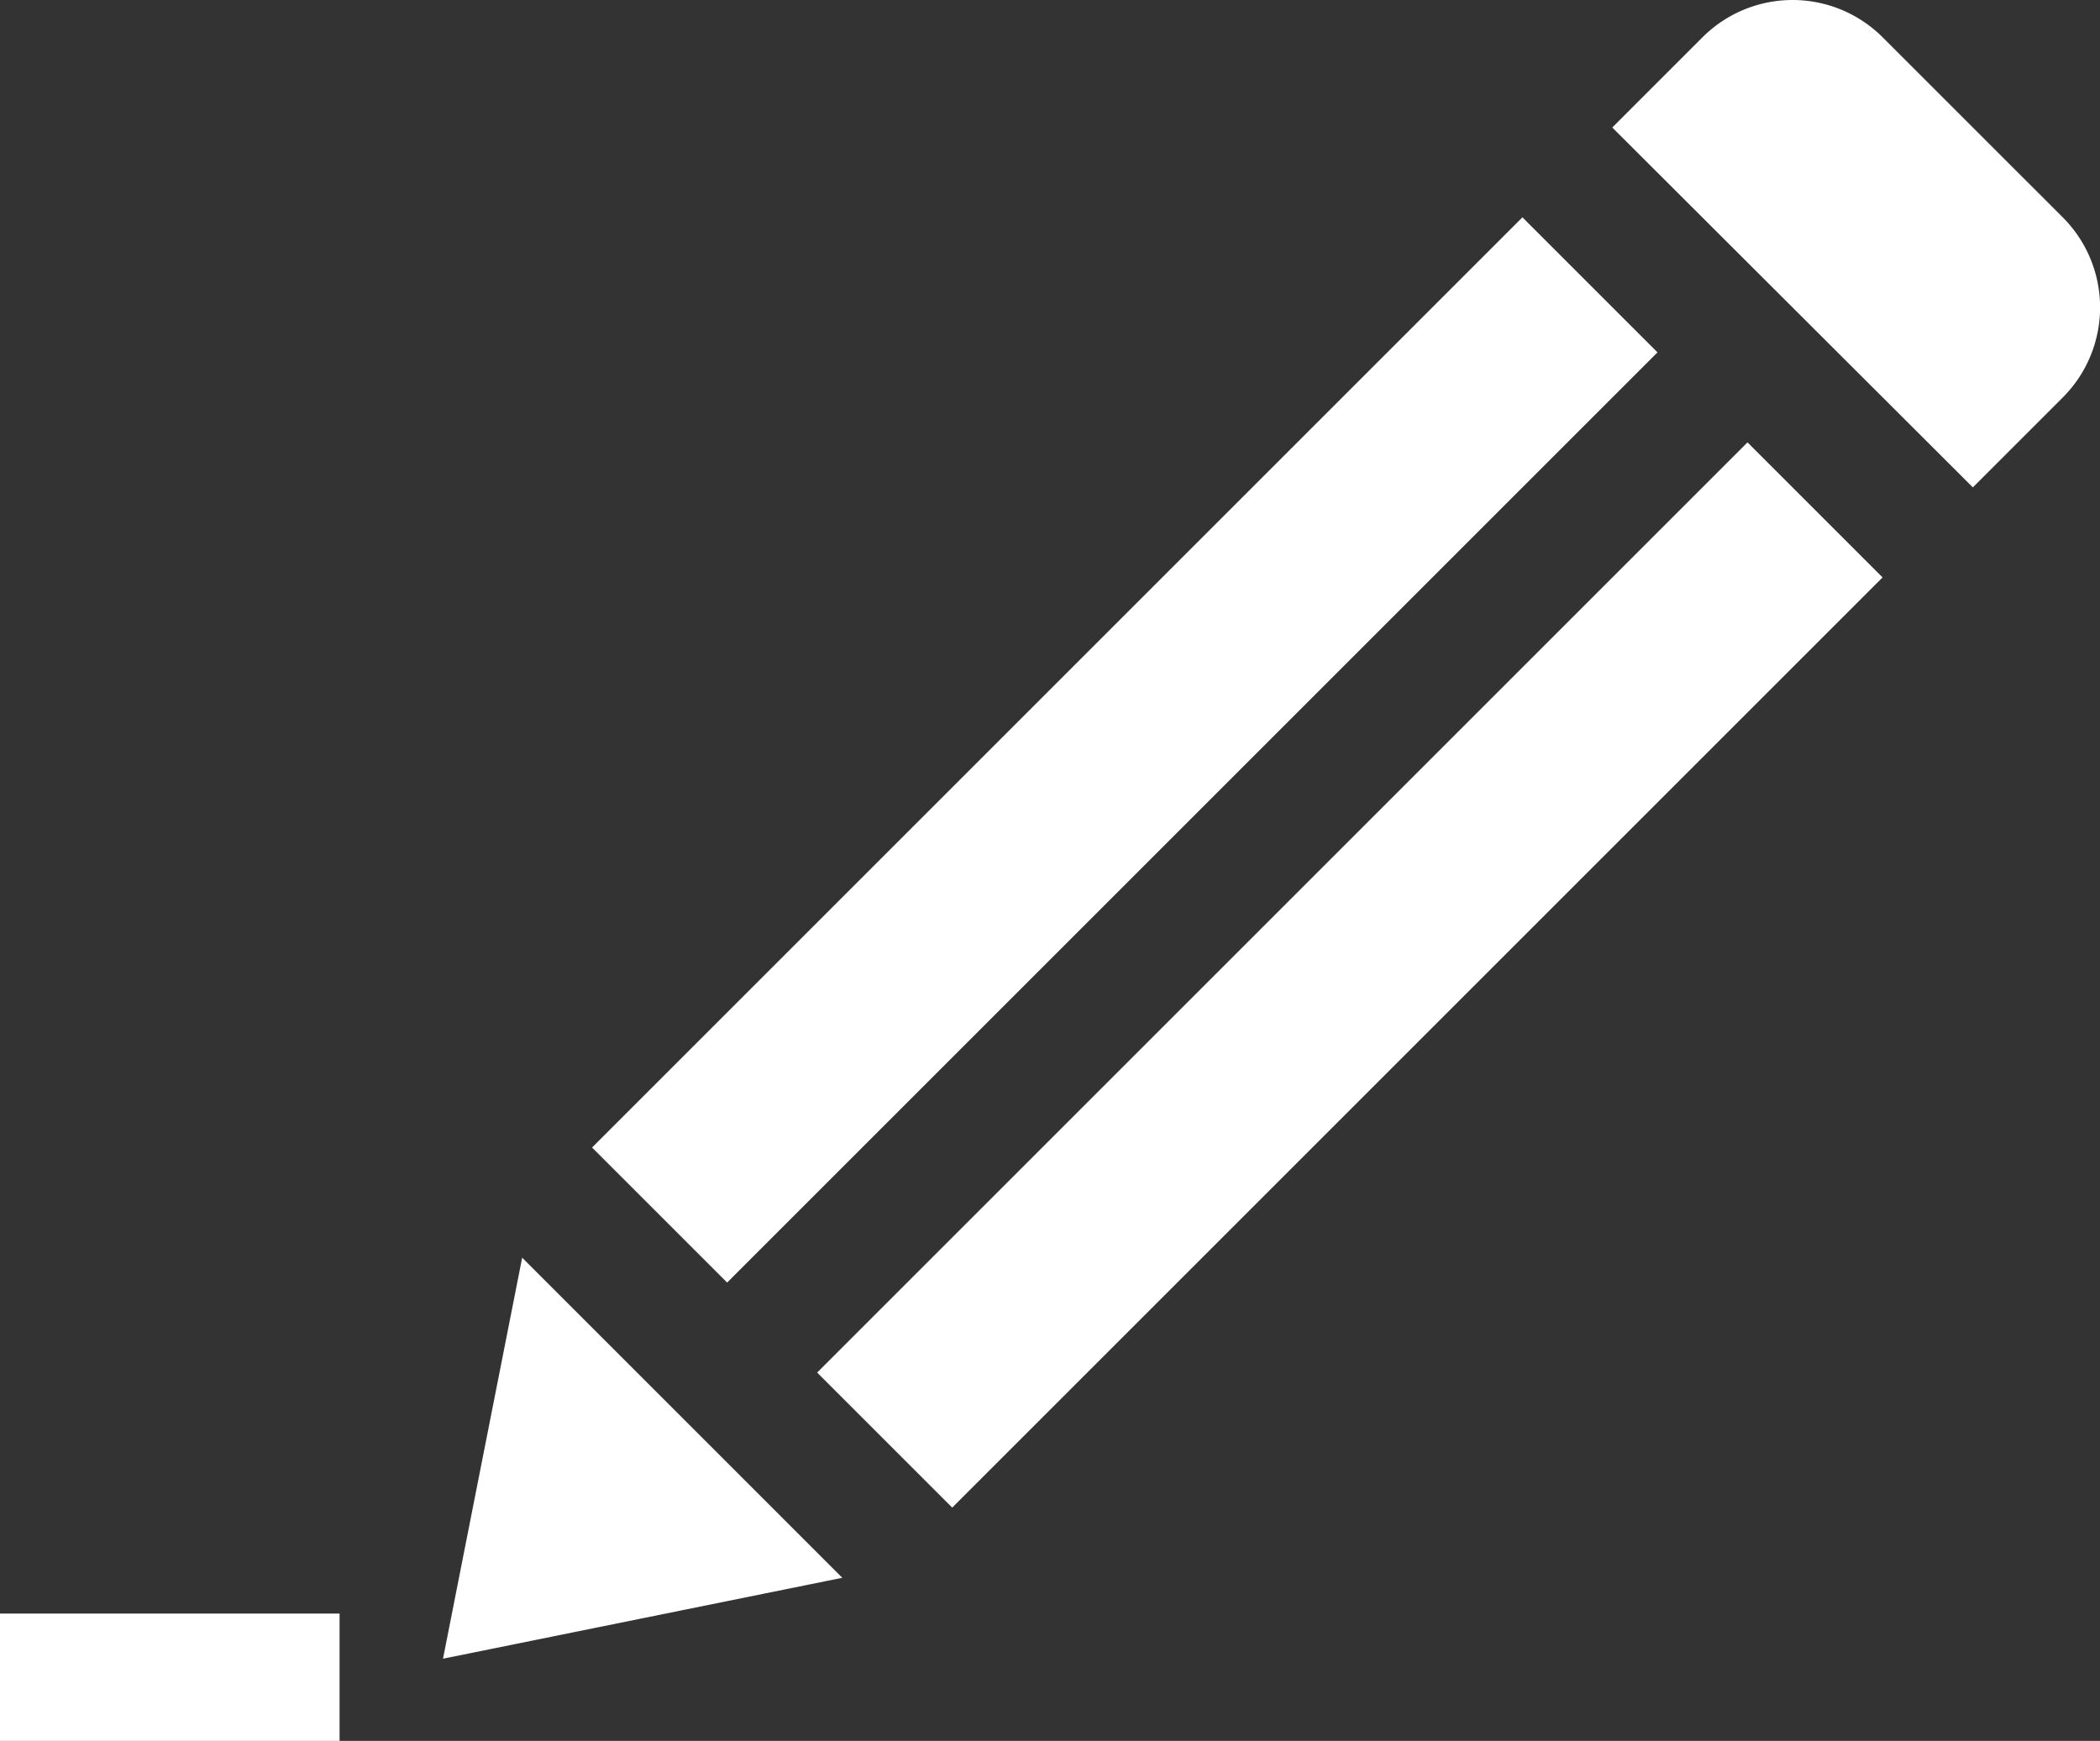
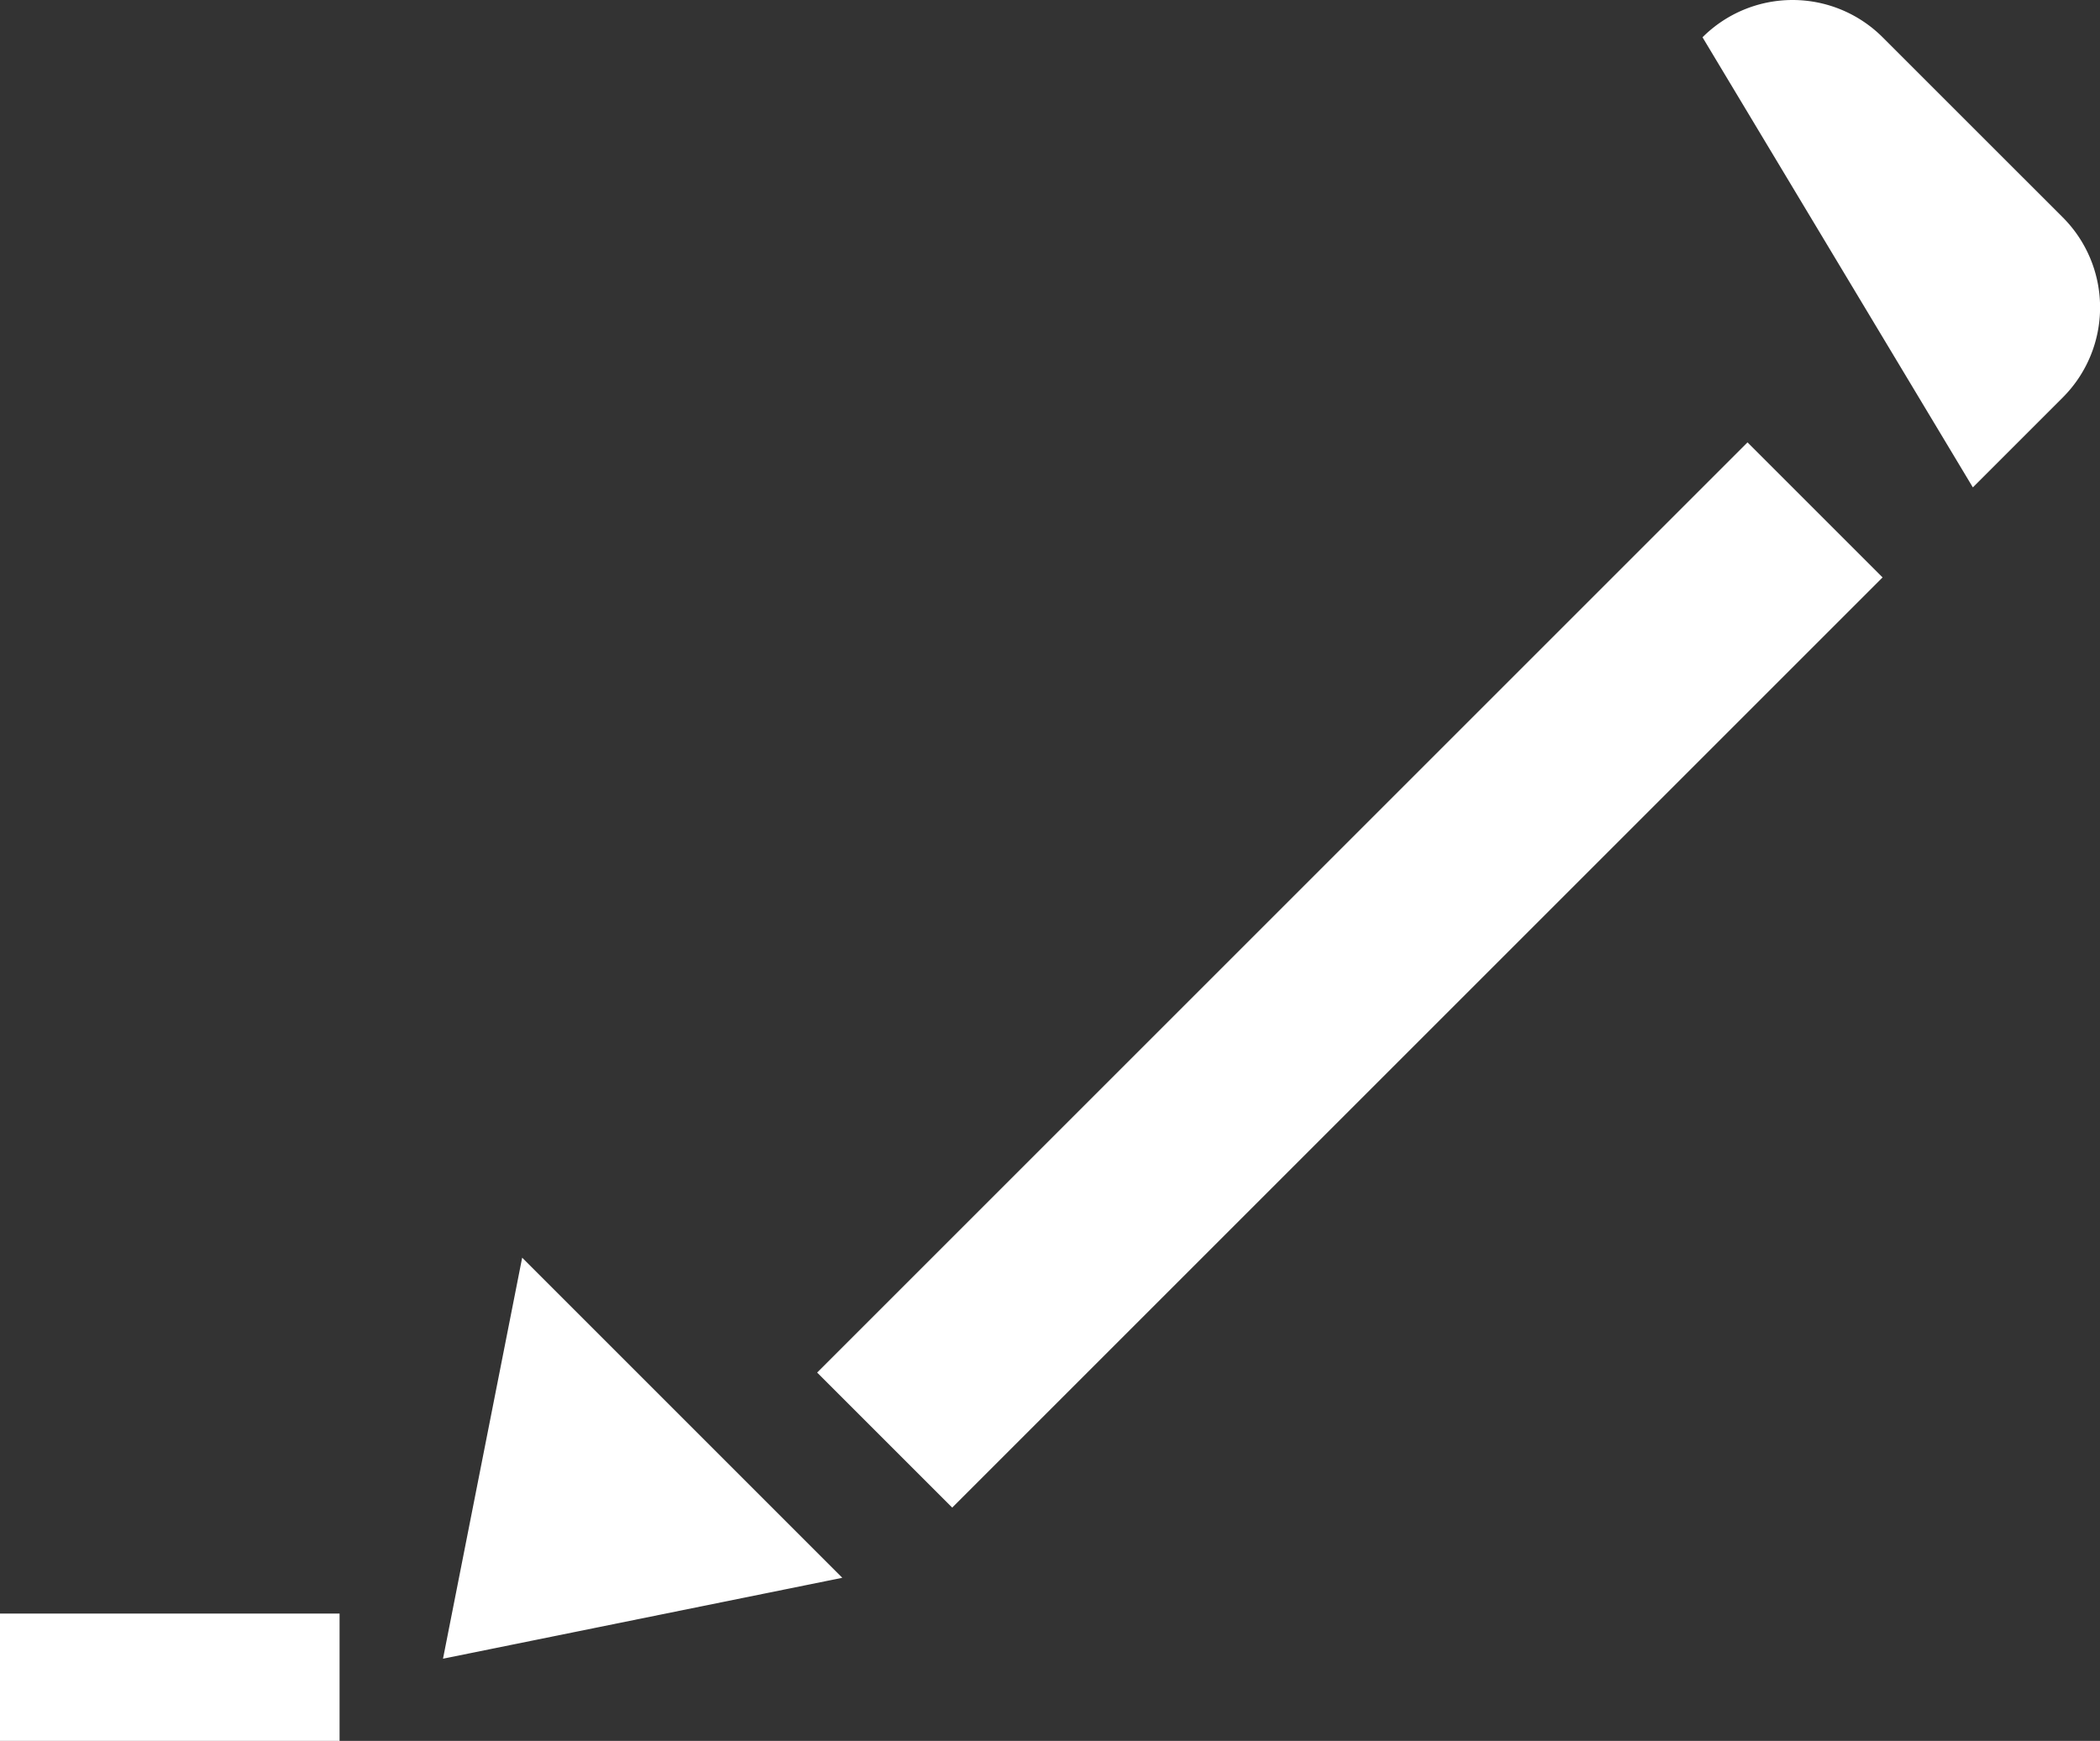
<svg xmlns="http://www.w3.org/2000/svg" id="Layer_1" data-name="Layer 1" viewBox="0 0 512 424.53">
  <rect x="0" y="0" width="512" height="424.53" fill="#333333" stroke="none" />
  <defs>
    <style>
      .cls-1 {
        fill: #fff;
      }
    </style>
  </defs>
  <title>media</title>
  <rect class="cls-1" y="393.48" width="82.79" height="31.05" />
  <polygon class="cls-1" points="127.31 306.69 108.01 404.48 205.36 384.75 127.31 306.69" />
-   <rect class="cls-1" x="113.84" y="203.33" width="320.79" height="46.57" transform="translate(-79.92 216.55) rotate(-45)" />
-   <path class="cls-1" d="M502.91,96.73,459,52.83a31.06,31.06,0,0,0-43.91,0l-22,22L481,162.59l22-22A31.06,31.06,0,0,0,502.91,96.73Z" transform="translate(0 -43.74)" />
+   <path class="cls-1" d="M502.91,96.73,459,52.83a31.06,31.06,0,0,0-43.91,0L481,162.59l22-22A31.06,31.06,0,0,0,502.91,96.73Z" transform="translate(0 -43.74)" />
  <rect class="cls-1" x="168.71" y="258.21" width="320.79" height="46.57" transform="translate(-102.65 271.42) rotate(-45)" />
</svg>